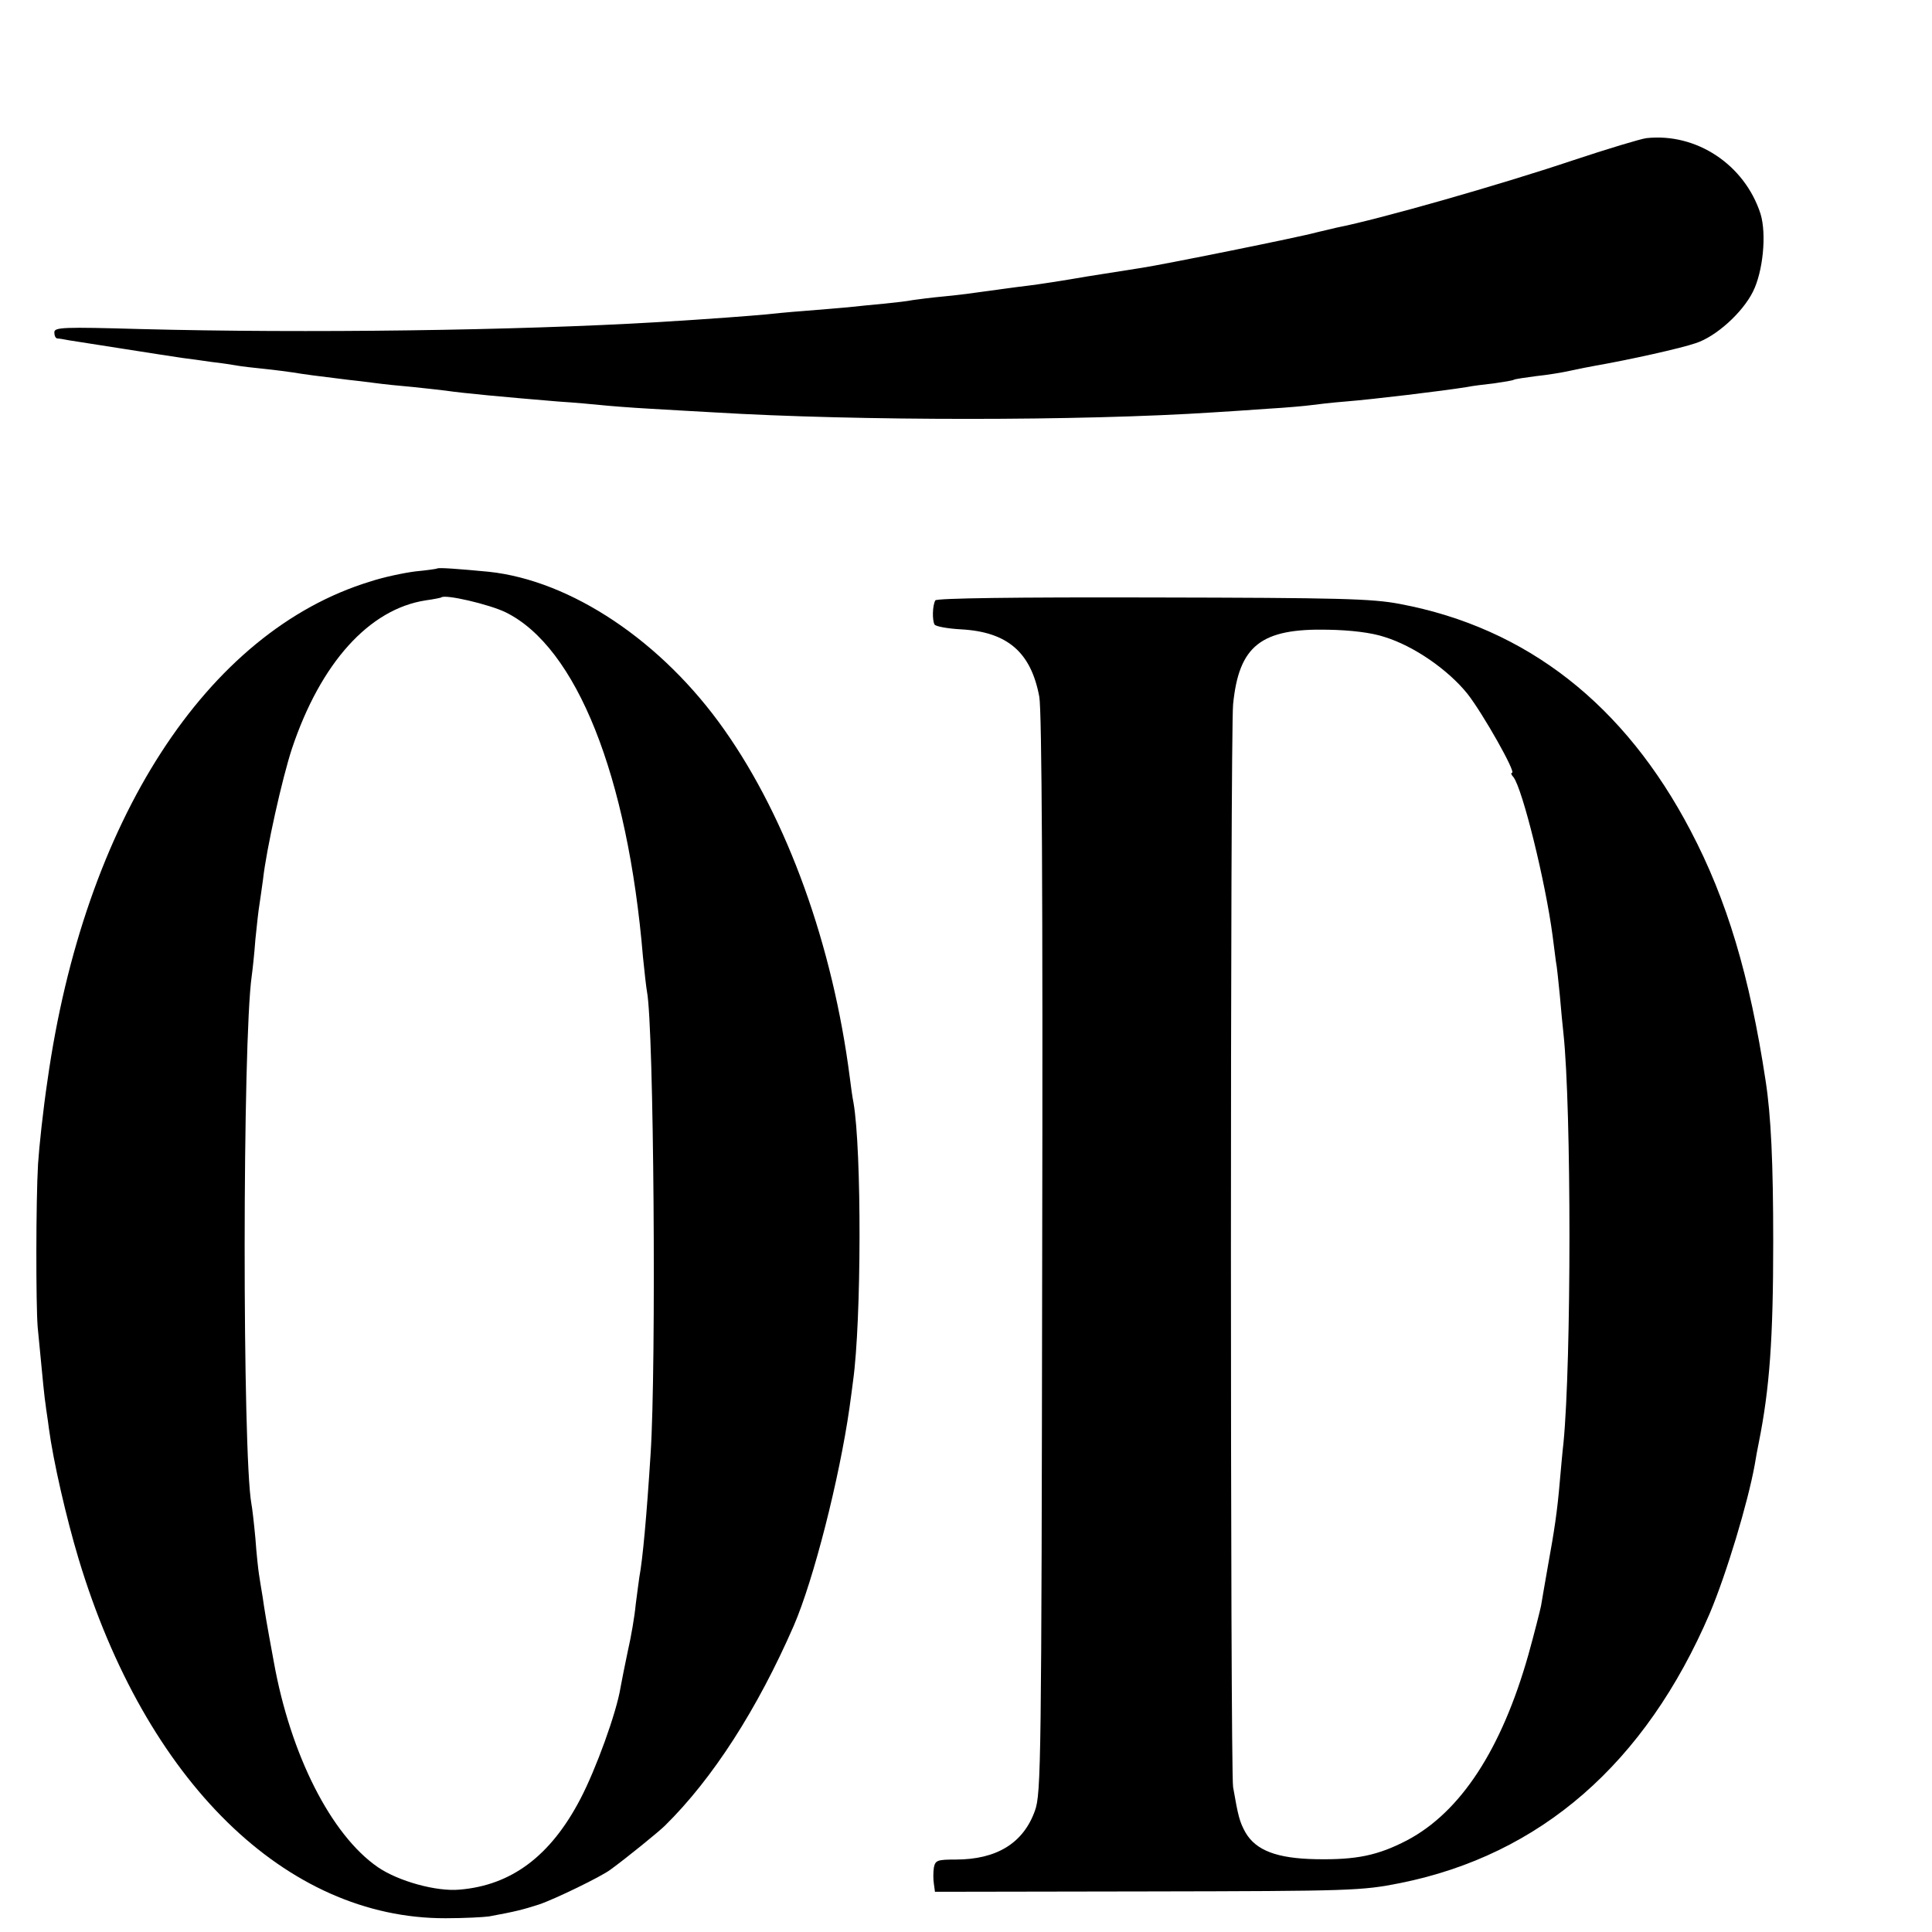
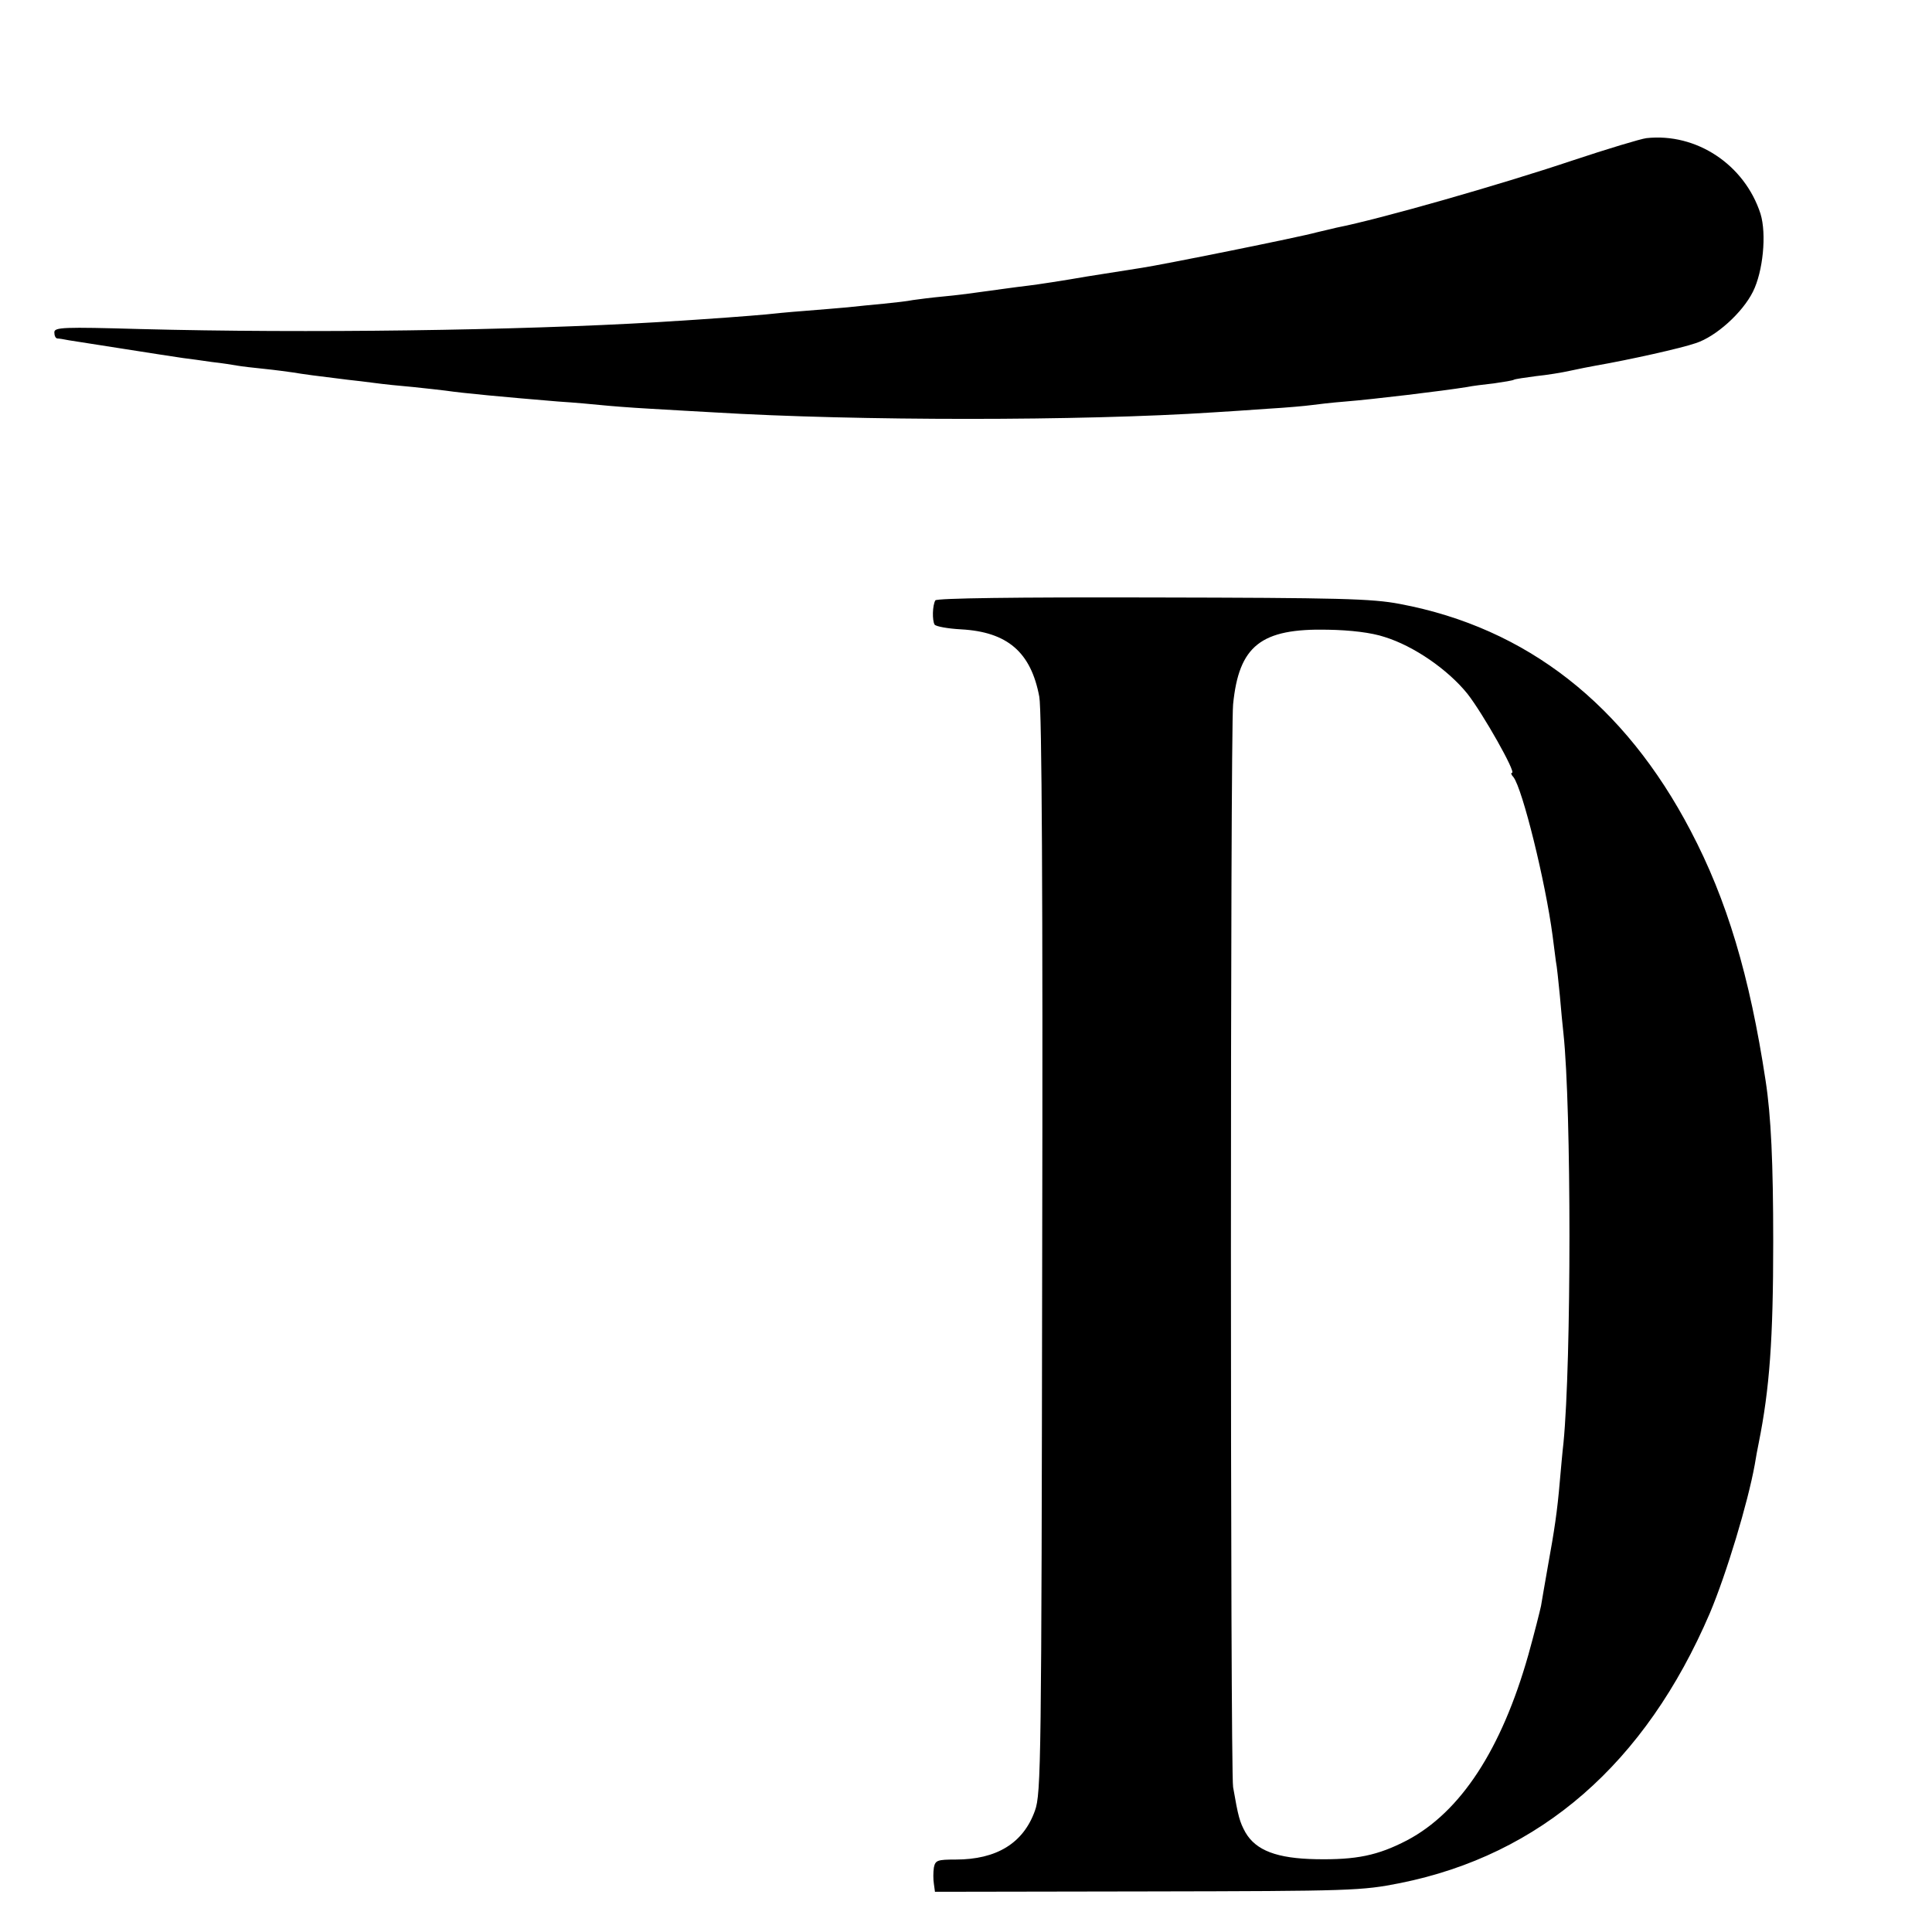
<svg xmlns="http://www.w3.org/2000/svg" version="1.0" width="16pt" height="16pt" viewBox="0 0 16 16" preserveAspectRatio="xMidYMid meet">
  <g transform="translate(0,16) scale(0.003,-0.003)" fill="#000000" stroke="none">
    <path d="M4545 4952 c-16 -2 -109 -30 -205 -62 -200 -67 -529 -161 -650 -185 -8 -2 -33 -8 -55 -13 -46 -13 -429 -90 -483 -98 -20 -3 -89 -14 -152 -24 -63 -11 -135 -22 -160 -25 -43 -5 -97 -13 -150 -20 -14 -2 -52 -7 -85 -10 -33 -3 -71 -8 -85 -10 -14 -3 -50 -7 -80 -10 -30 -3 -75 -7 -100 -10 -25 -2 -79 -7 -120 -10 -41 -3 -91 -8 -110 -10 -31 -3 -146 -12 -295 -21 -387 -23 -969 -31 -1428 -19 -212 6 -237 5 -237 -9 0 -9 3 -16 8 -17 4 0 18 -2 32 -5 27 -4 266 -42 315 -49 17 -2 53 -7 80 -11 28 -3 59 -8 70 -10 11 -2 45 -6 75 -9 30 -3 66 -8 80 -10 23 -4 67 -10 150 -20 19 -2 53 -6 75 -9 22 -3 69 -8 105 -11 36 -4 76 -8 90 -10 47 -7 165 -18 310 -30 47 -3 101 -8 120 -10 19 -2 80 -7 135 -10 55 -3 134 -8 175 -10 397 -24 1015 -24 1380 0 30 2 98 6 150 10 52 3 106 8 120 10 14 2 57 7 95 10 75 6 267 29 335 40 14 3 47 7 74 10 28 4 52 8 55 10 3 2 31 6 61 10 30 3 73 10 95 15 22 5 54 11 70 14 92 16 236 48 276 62 56 18 129 84 158 142 28 56 38 159 21 215 -44 136 -177 224 -315 209z" />
-     <path d="M1207 3764 c-1 -1 -28 -5 -60 -8 -32 -4 -89 -16 -125 -28 -452 -138 -790 -661 -891 -1378 -12 -80 -23 -183 -26 -230 -6 -103 -6 -388 -1 -450 15 -158 19 -197 22 -215 1 -11 6 -40 9 -65 12 -90 48 -247 82 -360 185 -614 572 -993 1013 -992 52 0 106 3 120 5 76 14 94 19 138 33 42 14 172 77 197 96 44 32 134 105 151 122 132 130 255 322 355 551 55 127 126 406 154 602 3 23 8 57 10 75 23 165 24 636 1 768 -3 14 -7 44 -10 68 -47 366 -172 713 -346 960 -172 245 -424 413 -651 437 -84 8 -139 12 -142 9z m189 -121 c195 -96 337 -450 379 -952 4 -41 9 -84 11 -95 19 -97 26 -1033 10 -1276 -11 -174 -22 -292 -31 -340 -1 -8 -6 -42 -10 -75 -3 -33 -13 -91 -22 -130 -8 -38 -17 -83 -20 -100 -11 -69 -68 -226 -111 -308 -82 -157 -190 -238 -333 -250 -64 -6 -169 23 -226 62 -129 89 -241 310 -287 566 -21 113 -26 145 -31 180 -4 22 -8 50 -10 62 -2 12 -7 57 -10 100 -4 43 -9 86 -11 95 -25 139 -25 1277 1 1458 2 14 7 59 10 100 4 41 9 84 11 95 2 11 6 43 10 70 9 83 53 280 80 362 79 236 213 385 369 409 22 3 41 7 43 8 9 10 133 -19 178 -41z" />
-     <path d="M2582 3676 c-8 -14 -9 -55 -2 -67 4 -5 36 -11 73 -13 128 -7 193 -63 216 -186 7 -37 10 -550 8 -1540 -2 -1403 -3 -1488 -20 -1535 -32 -90 -106 -135 -219 -135 -50 0 -56 -2 -60 -22 -2 -13 -2 -33 0 -45 l3 -22 587 1 c564 1 591 2 697 23 388 78 677 330 855 745 46 109 105 305 124 410 3 19 8 46 11 60 30 150 40 286 40 555 0 218 -6 348 -21 445 -44 290 -107 500 -207 690 -182 348 -452 560 -802 626 -78 15 -168 17 -683 18 -379 1 -596 -2 -600 -8z m1240 -101 c81 -25 175 -90 229 -157 43 -55 135 -218 123 -218 -4 0 -2 -6 4 -12 25 -33 88 -287 108 -438 3 -25 7 -56 9 -70 3 -14 7 -56 11 -95 3 -38 8 -86 10 -105 22 -207 22 -904 0 -1130 -3 -25 -7 -72 -10 -105 -7 -83 -15 -136 -33 -235 -8 -47 -17 -96 -19 -110 -3 -14 -18 -74 -35 -135 -74 -261 -187 -434 -335 -512 -81 -42 -140 -54 -251 -52 -108 2 -166 24 -195 74 -16 29 -20 44 -34 125 -8 46 -8 2907 0 2989 16 162 77 210 261 206 63 -1 121 -8 157 -20z" />
+     <path d="M2582 3676 c-8 -14 -9 -55 -2 -67 4 -5 36 -11 73 -13 128 -7 193 -63 216 -186 7 -37 10 -550 8 -1540 -2 -1403 -3 -1488 -20 -1535 -32 -90 -106 -135 -219 -135 -50 0 -56 -2 -60 -22 -2 -13 -2 -33 0 -45 l3 -22 587 1 c564 1 591 2 697 23 388 78 677 330 855 745 46 109 105 305 124 410 3 19 8 46 11 60 30 150 40 286 40 555 0 218 -6 348 -21 445 -44 290 -107 500 -207 690 -182 348 -452 560 -802 626 -78 15 -168 17 -683 18 -379 1 -596 -2 -600 -8m1240 -101 c81 -25 175 -90 229 -157 43 -55 135 -218 123 -218 -4 0 -2 -6 4 -12 25 -33 88 -287 108 -438 3 -25 7 -56 9 -70 3 -14 7 -56 11 -95 3 -38 8 -86 10 -105 22 -207 22 -904 0 -1130 -3 -25 -7 -72 -10 -105 -7 -83 -15 -136 -33 -235 -8 -47 -17 -96 -19 -110 -3 -14 -18 -74 -35 -135 -74 -261 -187 -434 -335 -512 -81 -42 -140 -54 -251 -52 -108 2 -166 24 -195 74 -16 29 -20 44 -34 125 -8 46 -8 2907 0 2989 16 162 77 210 261 206 63 -1 121 -8 157 -20z" />
  </g>
</svg>